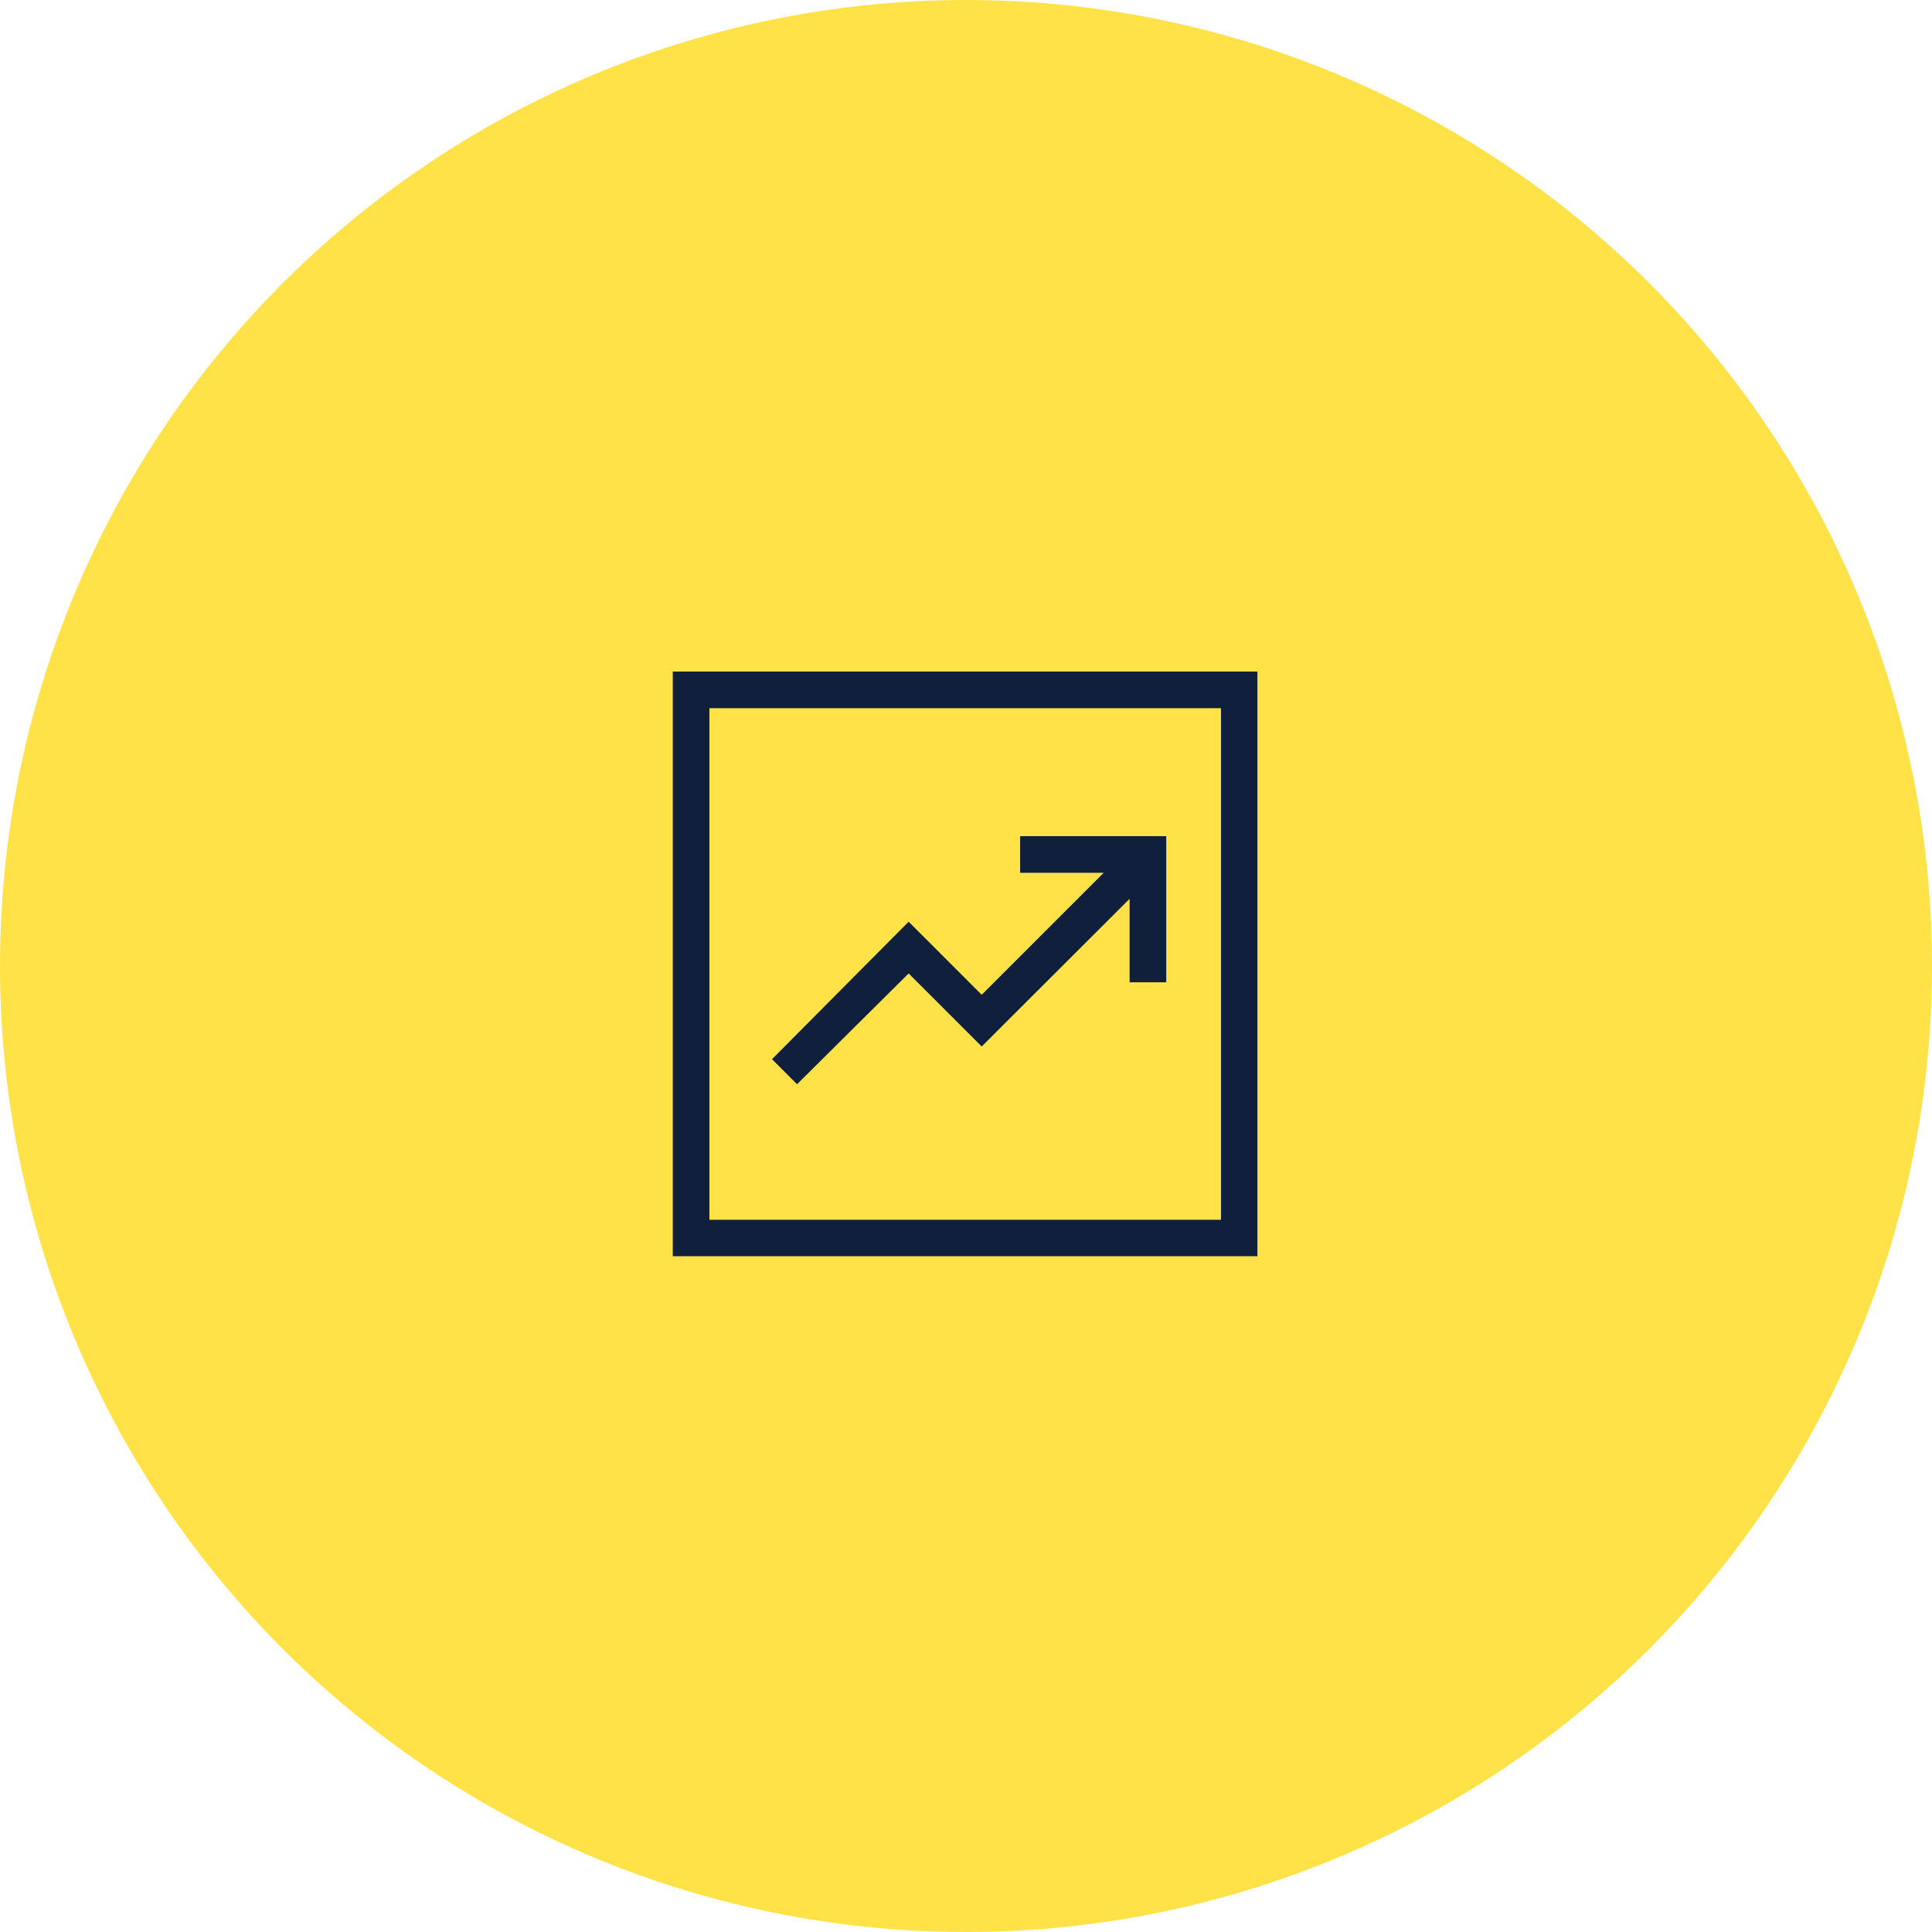
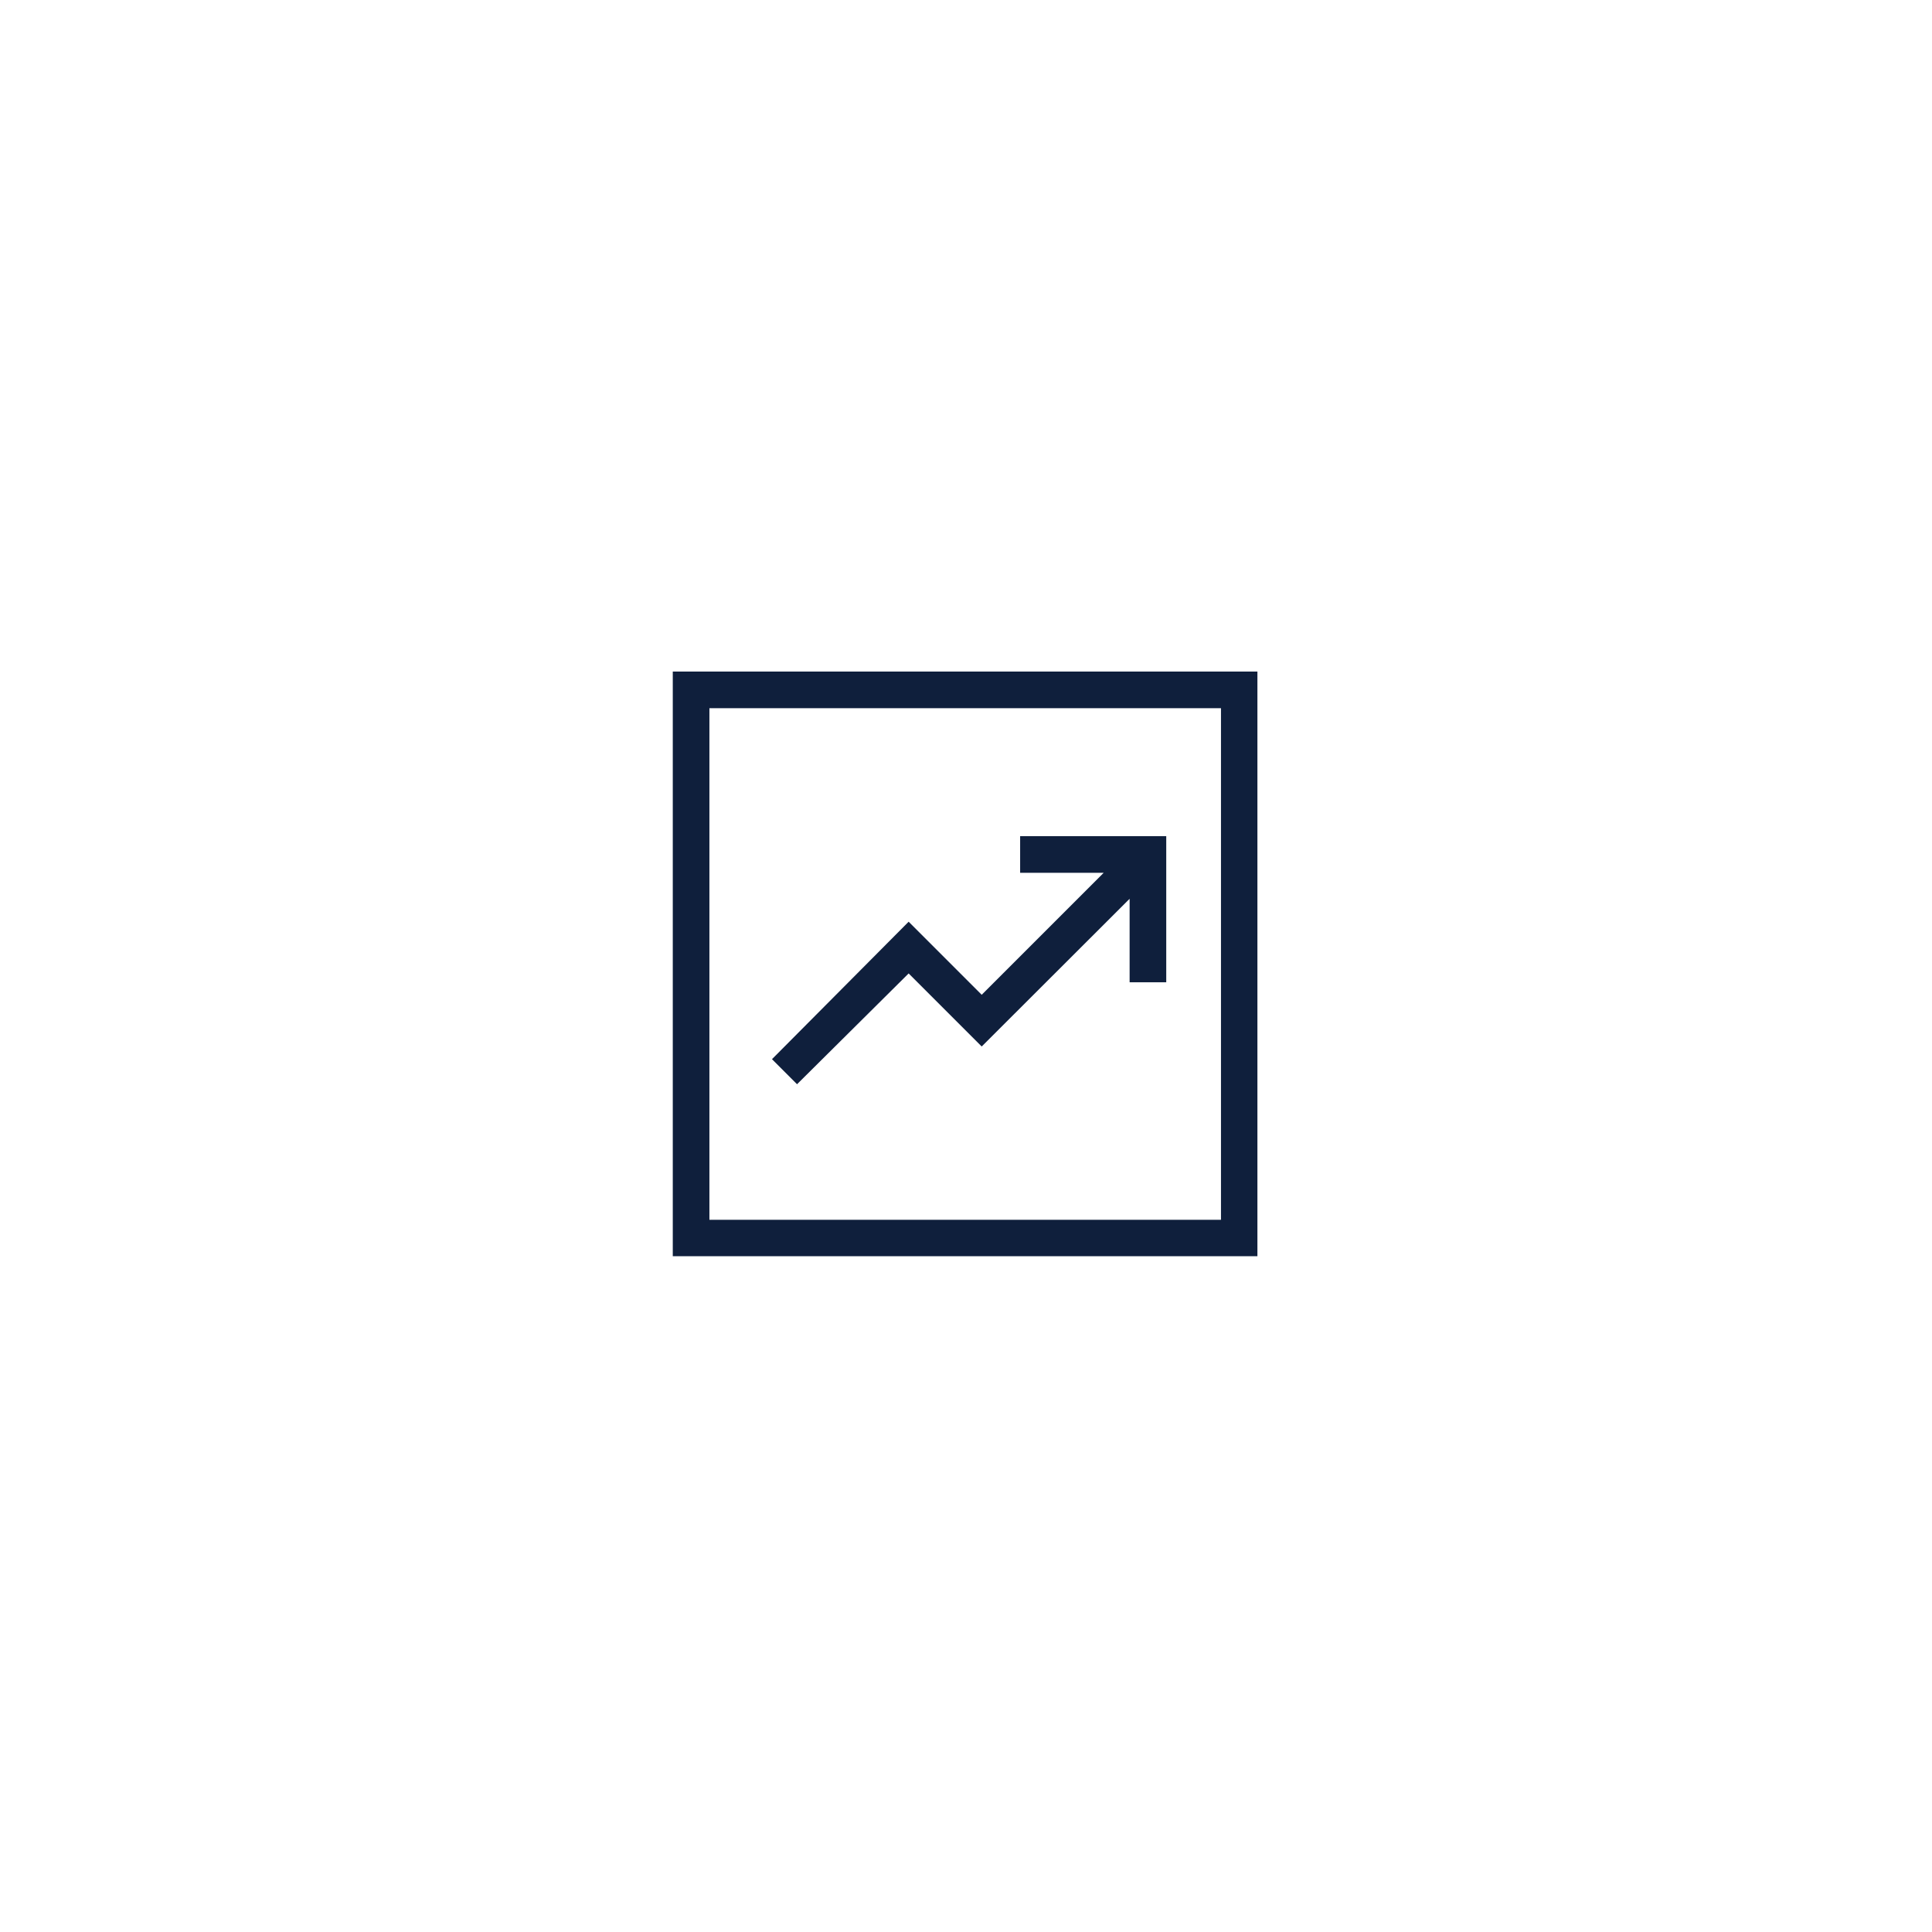
<svg xmlns="http://www.w3.org/2000/svg" width="96" height="96" viewBox="0 0 96 96">
  <defs>
    <style>.cls-1{fill:#ffe247;}.cls-1,.cls-2{stroke-width:0px;}.cls-2{fill:#0f1f3c;}</style>
  </defs>
  <g id="Yellow_Circle">
-     <circle class="cls-1" cx="48" cy="48" r="48" />
-   </g>
+     </g>
  <g id="Chart_Data">
-     <path class="cls-2" d="M39.61,53.87l5.54-5.5,3.63,3.63,7.35-7.34v4.15h1.82v-7.26h-7.26v1.82h4.15l-6.06,6.06-3.63-3.63-6.79,6.83,1.25,1.25ZM33.43,62.42v-29.05h29.05v29.05h-29.05ZM35.25,60.61h25.42v-25.42h-25.42v25.42ZM35.25,35.19v25.42-25.42Z" />
+     <path class="cls-2" d="M39.61,53.87l5.54-5.5,3.63,3.63,7.35-7.34v4.15h1.82v-7.26h-7.26v1.82h4.15l-6.06,6.06-3.63-3.63-6.79,6.83,1.25,1.25ZM33.43,62.42v-29.05h29.05v29.05h-29.05ZM35.25,60.61h25.42v-25.42h-25.42v25.42Zv25.42-25.42Z" />
  </g>
</svg>